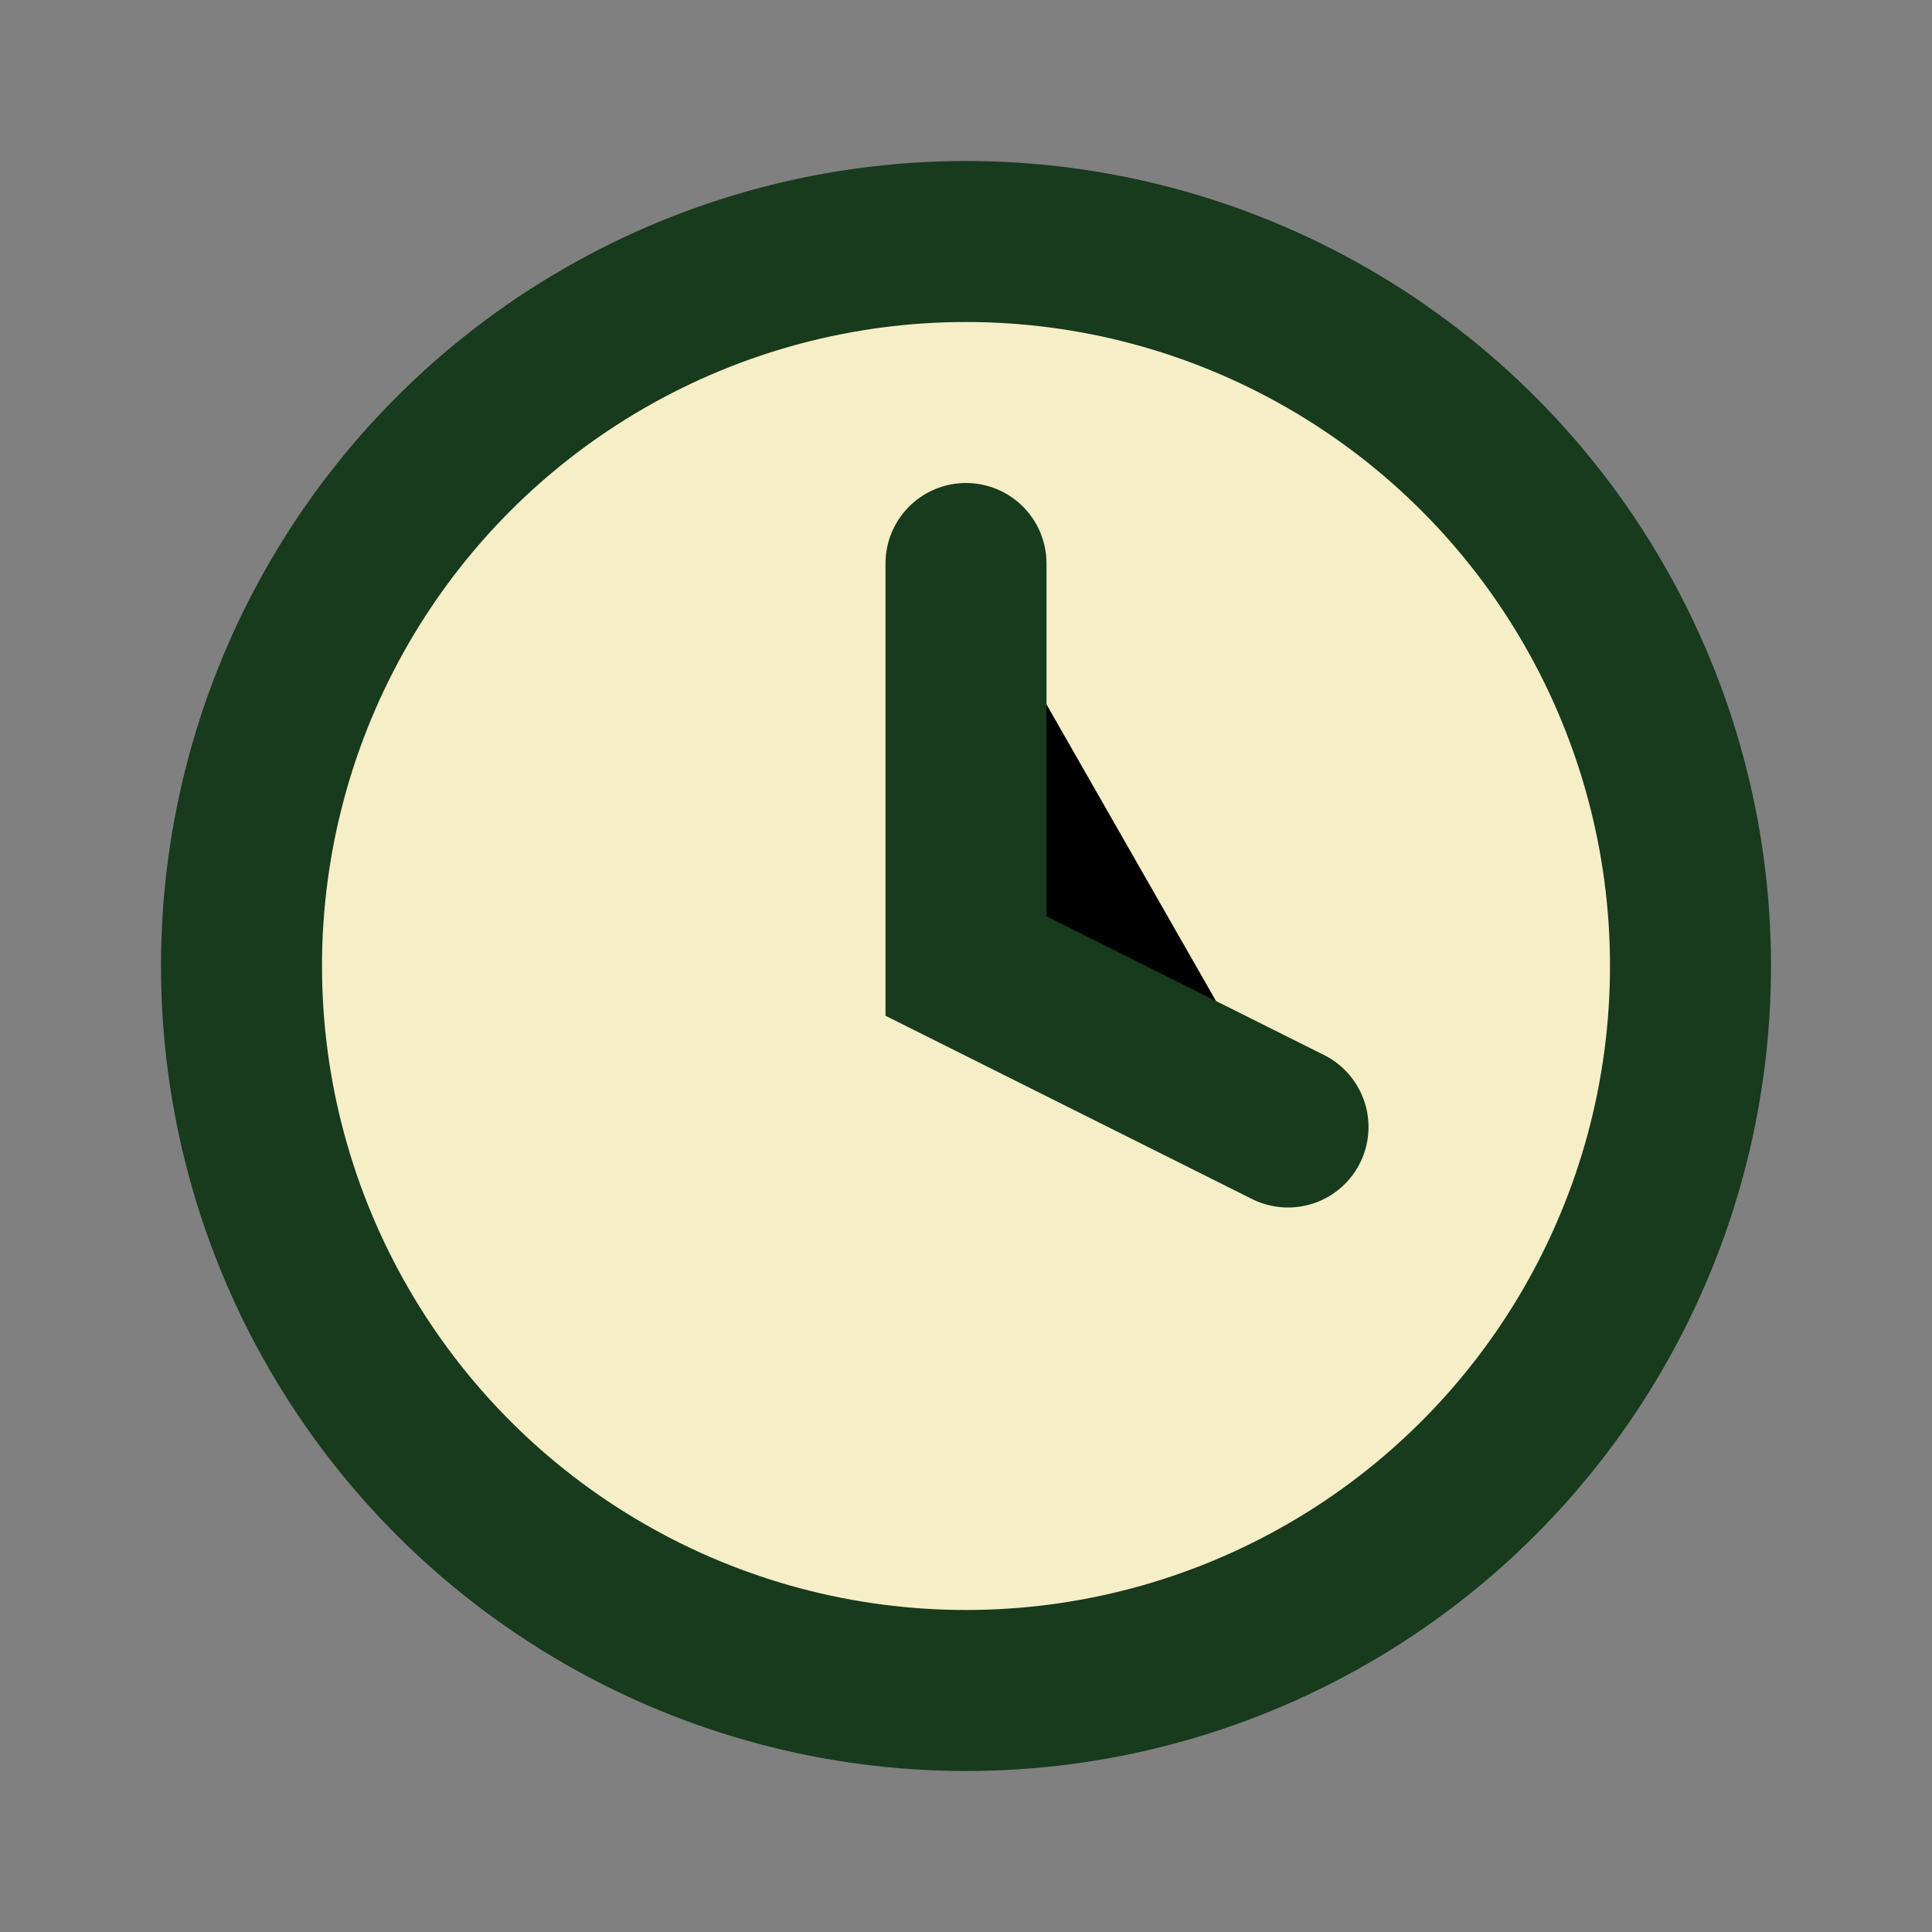
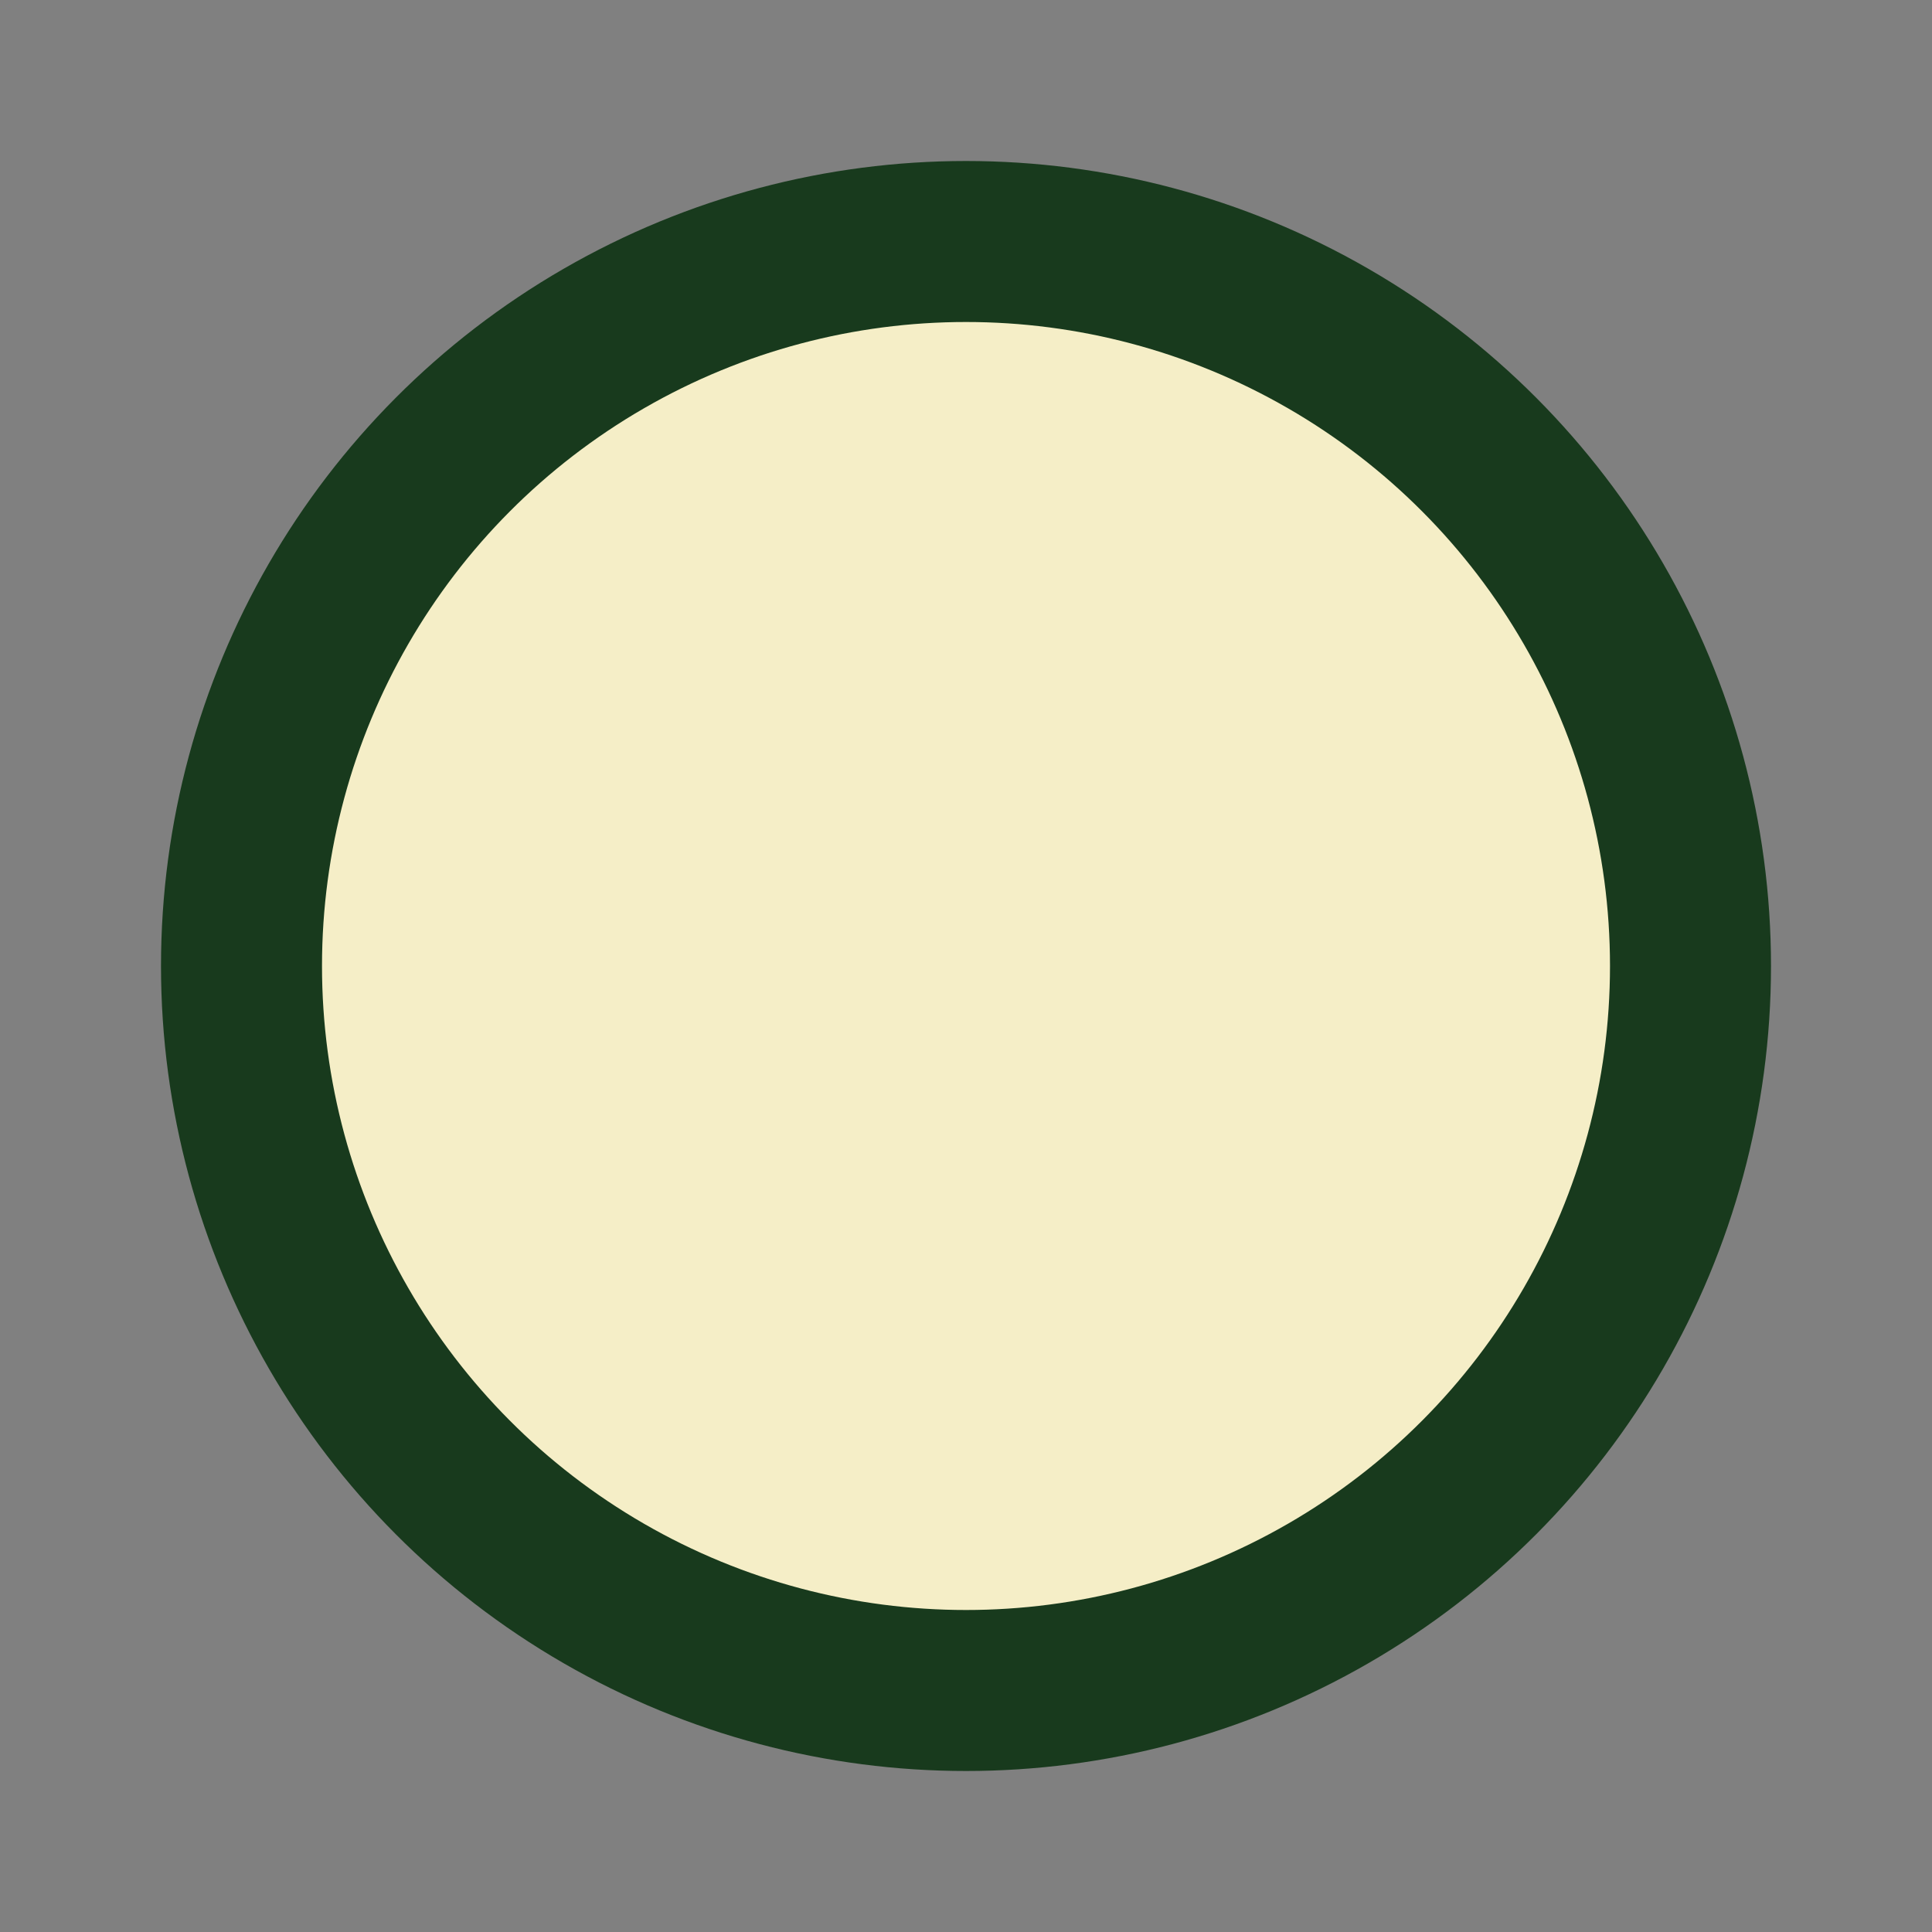
<svg xmlns="http://www.w3.org/2000/svg" width="24" height="24" viewBox="0 0 24 24">
  <rect x="0" y="0" width="24" height="24" fill="#808080" stroke="none" />
  <circle cx="12" cy="12" r="9" fill="#f5eec7" stroke="#183A1D" stroke-width="2" />
-   <path d="M12 7v5l4 2" stroke="#183A1D" stroke-width="2" stroke-linecap="round" />
</svg>